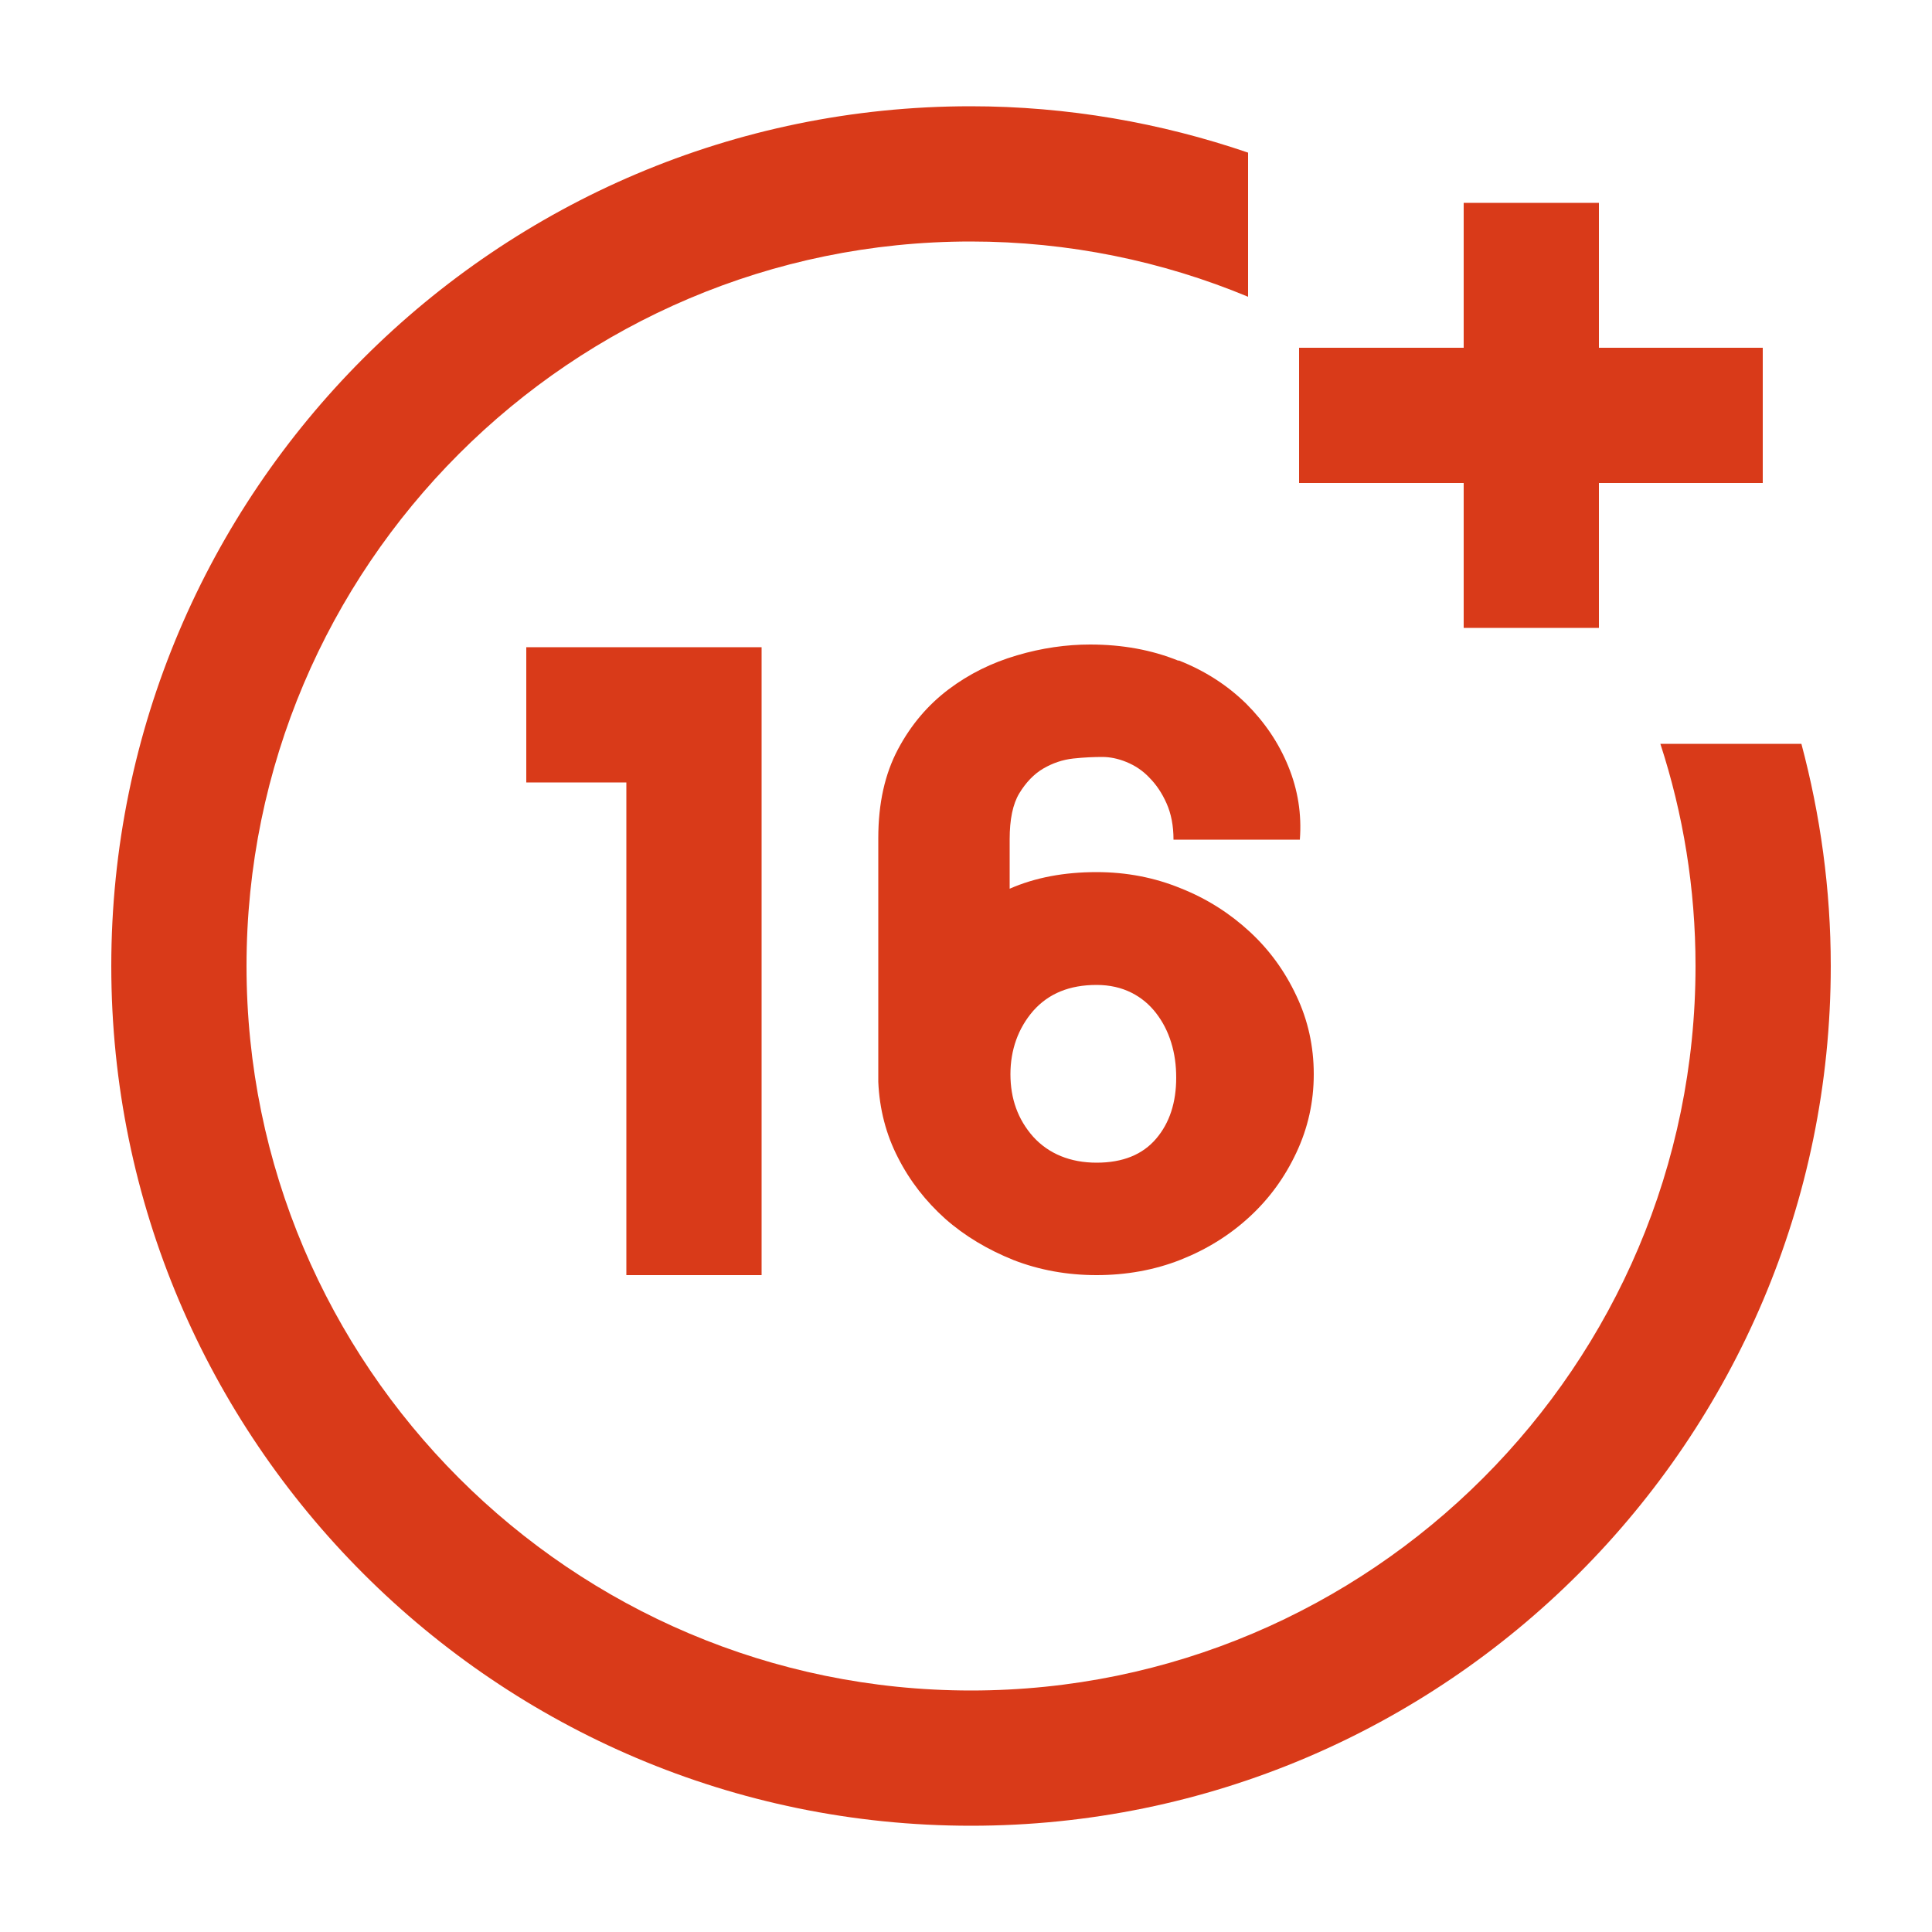
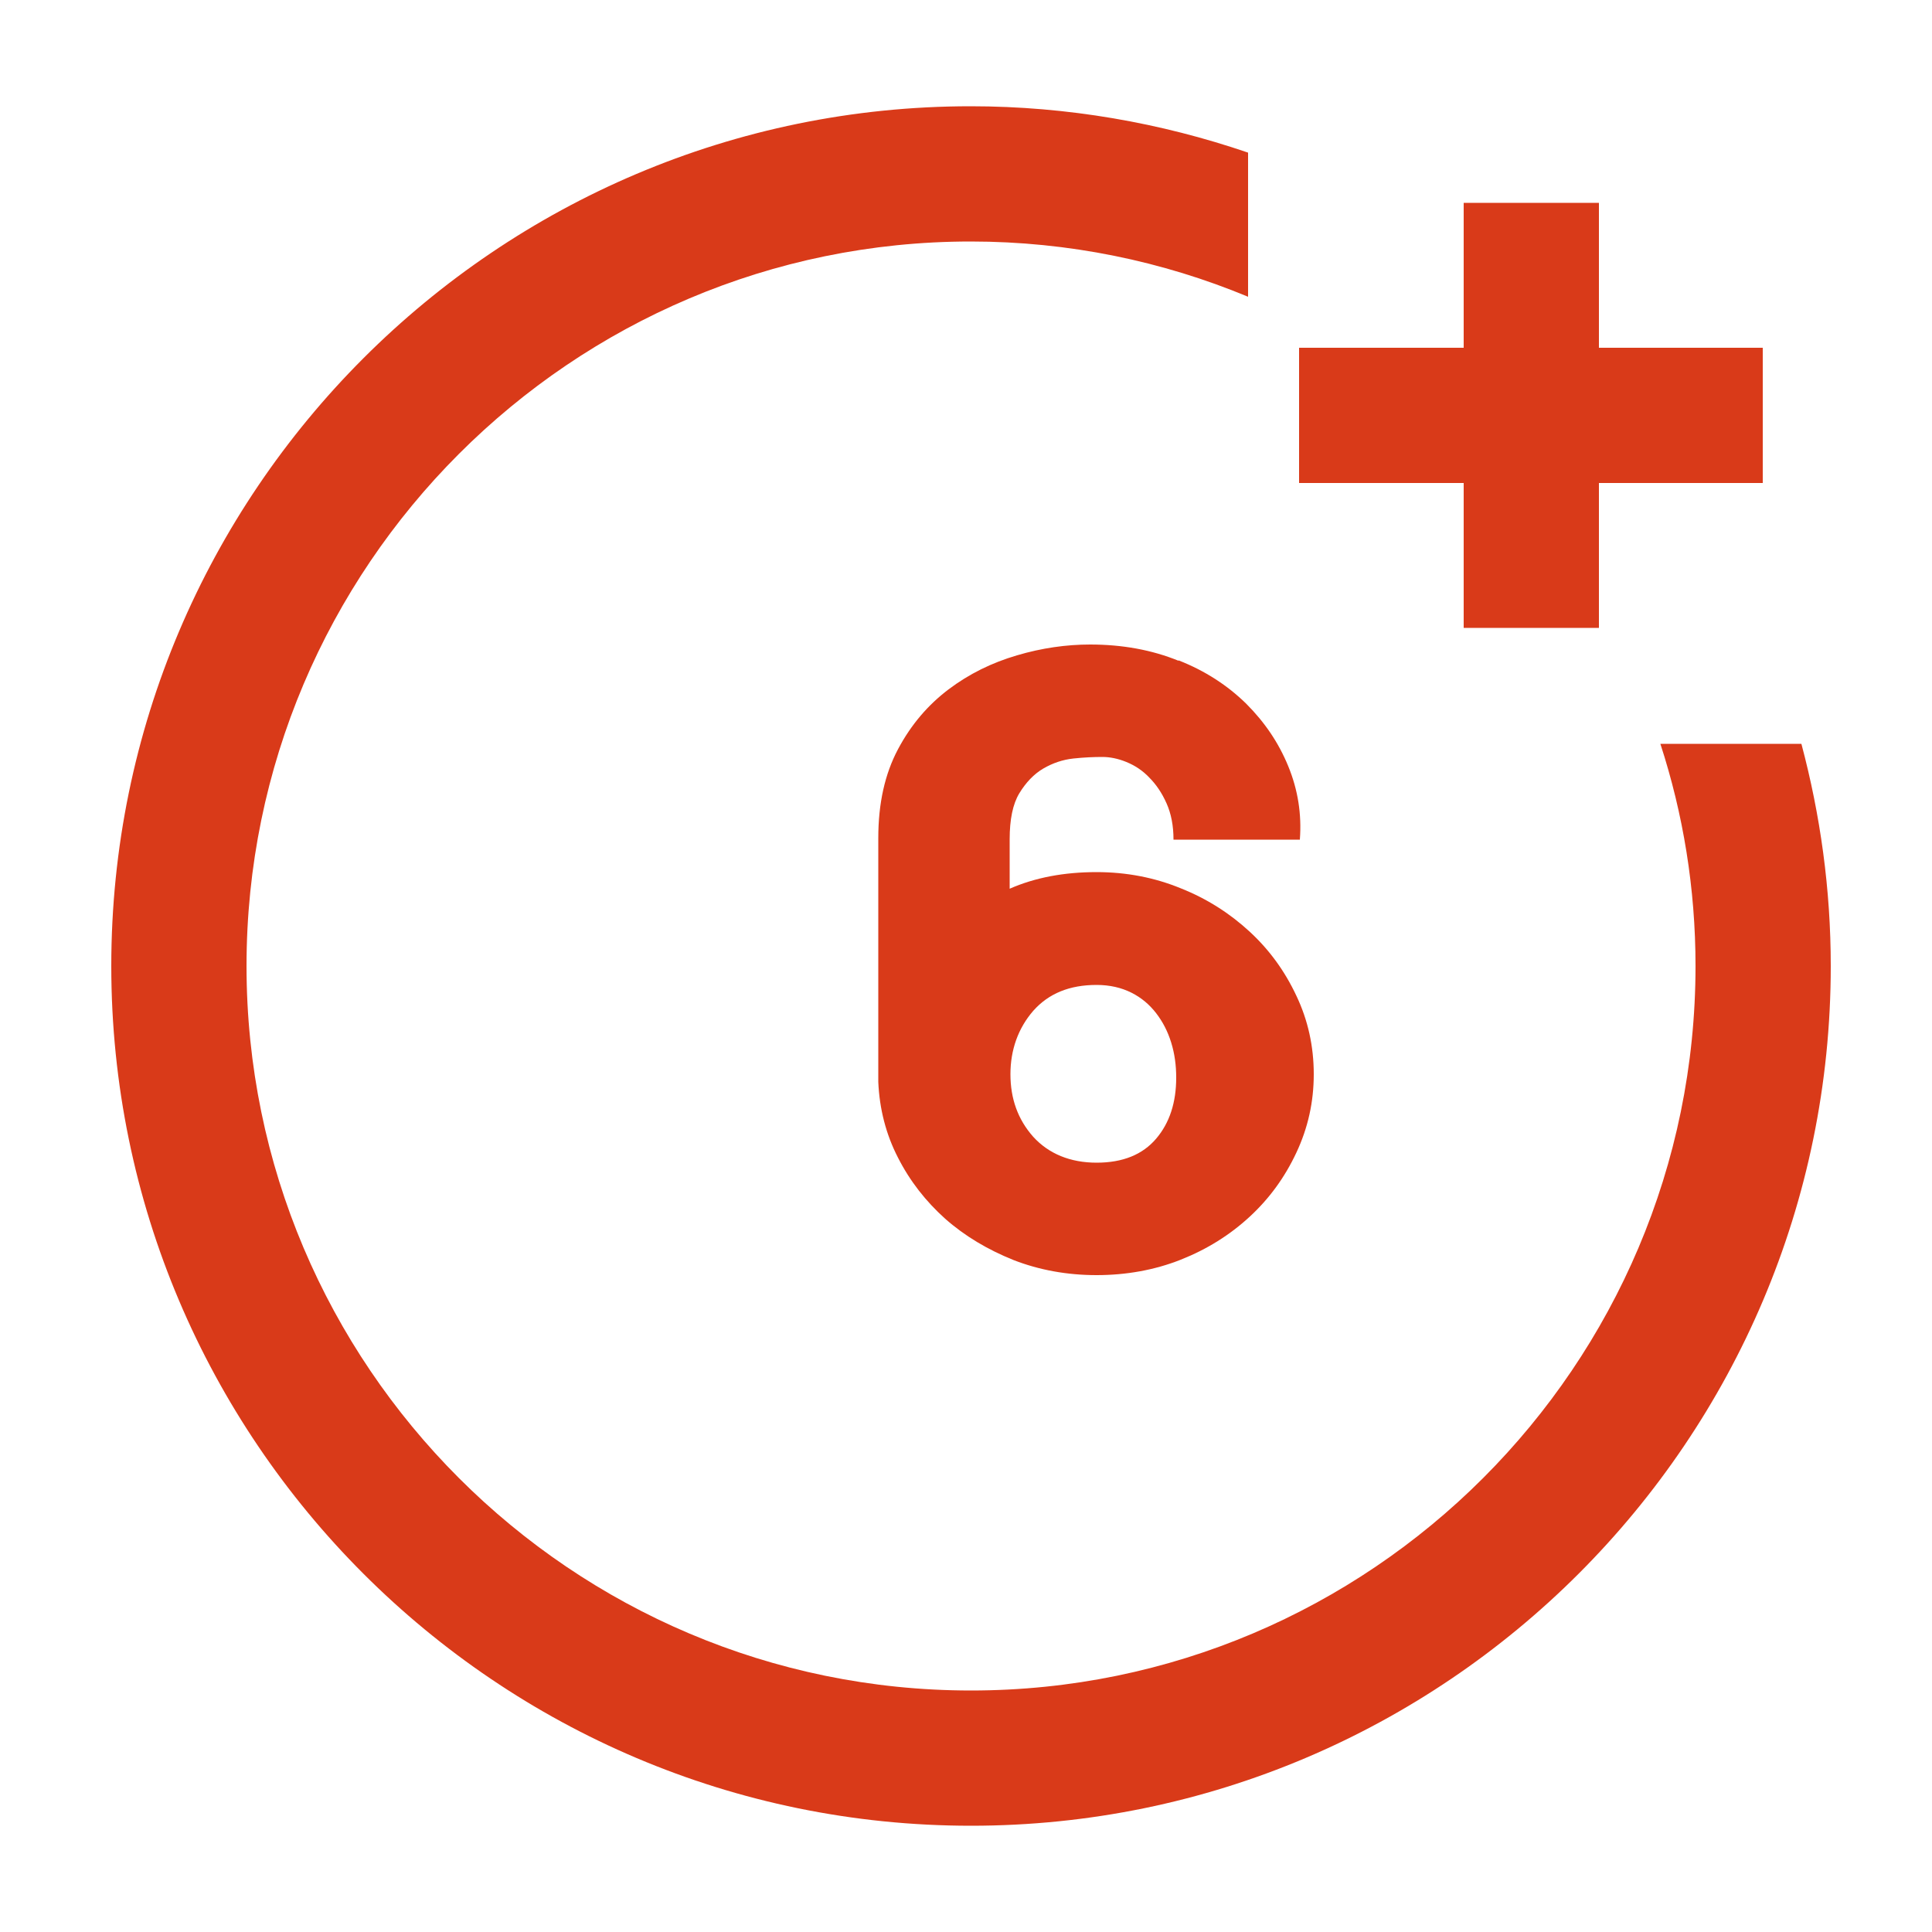
<svg xmlns="http://www.w3.org/2000/svg" id="Camada_1" width="50" height="50" viewBox="0 0 50 50">
  <defs>
    <style>.cls-1{fill:#d93a19;}</style>
  </defs>
  <polygon class="cls-1" points="37.88 16.25 41.38 16.25 41.38 12.5 45.62 12.5 45.62 9 41.38 9 41.38 5.25 37.88 5.25 37.88 9 33.62 9 33.62 12.5 37.88 12.5 37.88 16.25" />
  <path class="cls-1" d="M46.62,19.25h-3.65c.59,1.81,.91,3.74,.91,5.75,0,10.34-8.41,18.75-18.75,18.75S6.38,35.34,6.38,25,14.79,6.25,25.12,6.25c2.54,0,4.97,.51,7.18,1.43V3.95c-2.25-.77-4.67-1.2-7.18-1.2C12.86,2.75,2.88,12.73,2.88,25s9.98,22.25,22.25,22.25,22.25-9.98,22.25-22.25c0-1.99-.27-3.91-.76-5.75Z" />
-   <polygon class="cls-1" points="19.71 33 19.71 16.75 13.62 16.75 13.62 20.25 16.21 20.25 16.21 33 19.71 33" />
  <path class="cls-1" d="M30.5,17.1c-.69-.28-1.45-.42-2.29-.42-.61,0-1.25,.09-1.89,.28-.65,.19-1.24,.48-1.77,.88-.53,.4-.97,.91-1.31,1.55-.34,.64-.51,1.4-.51,2.3v6.31c.03,.7,.2,1.36,.51,1.96,.31,.61,.72,1.13,1.22,1.58,.51,.45,1.1,.8,1.77,1.07,.67,.26,1.39,.39,2.15,.39s1.5-.13,2.18-.4c.68-.27,1.27-.64,1.78-1.11,.51-.47,.91-1.02,1.21-1.66,.3-.64,.45-1.31,.45-2.03s-.15-1.4-.45-2.03c-.3-.64-.7-1.19-1.21-1.66-.51-.47-1.1-.85-1.78-1.12-.68-.28-1.41-.42-2.18-.42-.84,0-1.59,.14-2.25,.43v-1.28c0-.51,.08-.91,.25-1.19,.17-.28,.38-.5,.62-.64,.24-.14,.5-.23,.78-.26,.28-.03,.53-.04,.75-.04,.19,0,.4,.04,.62,.13,.22,.09,.42,.22,.59,.4,.18,.18,.33,.4,.45,.67,.12,.27,.18,.58,.18,.94h3.27c.05-.66-.05-1.29-.3-1.9-.25-.61-.61-1.14-1.09-1.62-.48-.47-1.06-.85-1.75-1.12Zm-3.76,9.06c.4-.45,.94-.67,1.64-.67,.34,0,.64,.07,.9,.2,.26,.13,.47,.31,.64,.53,.17,.22,.3,.47,.39,.76,.09,.29,.13,.59,.13,.91,0,.64-.17,1.17-.52,1.58-.35,.41-.86,.62-1.54,.62s-1.24-.23-1.64-.67c-.4-.45-.59-.99-.59-1.62s.2-1.19,.59-1.64Z" />
</svg>